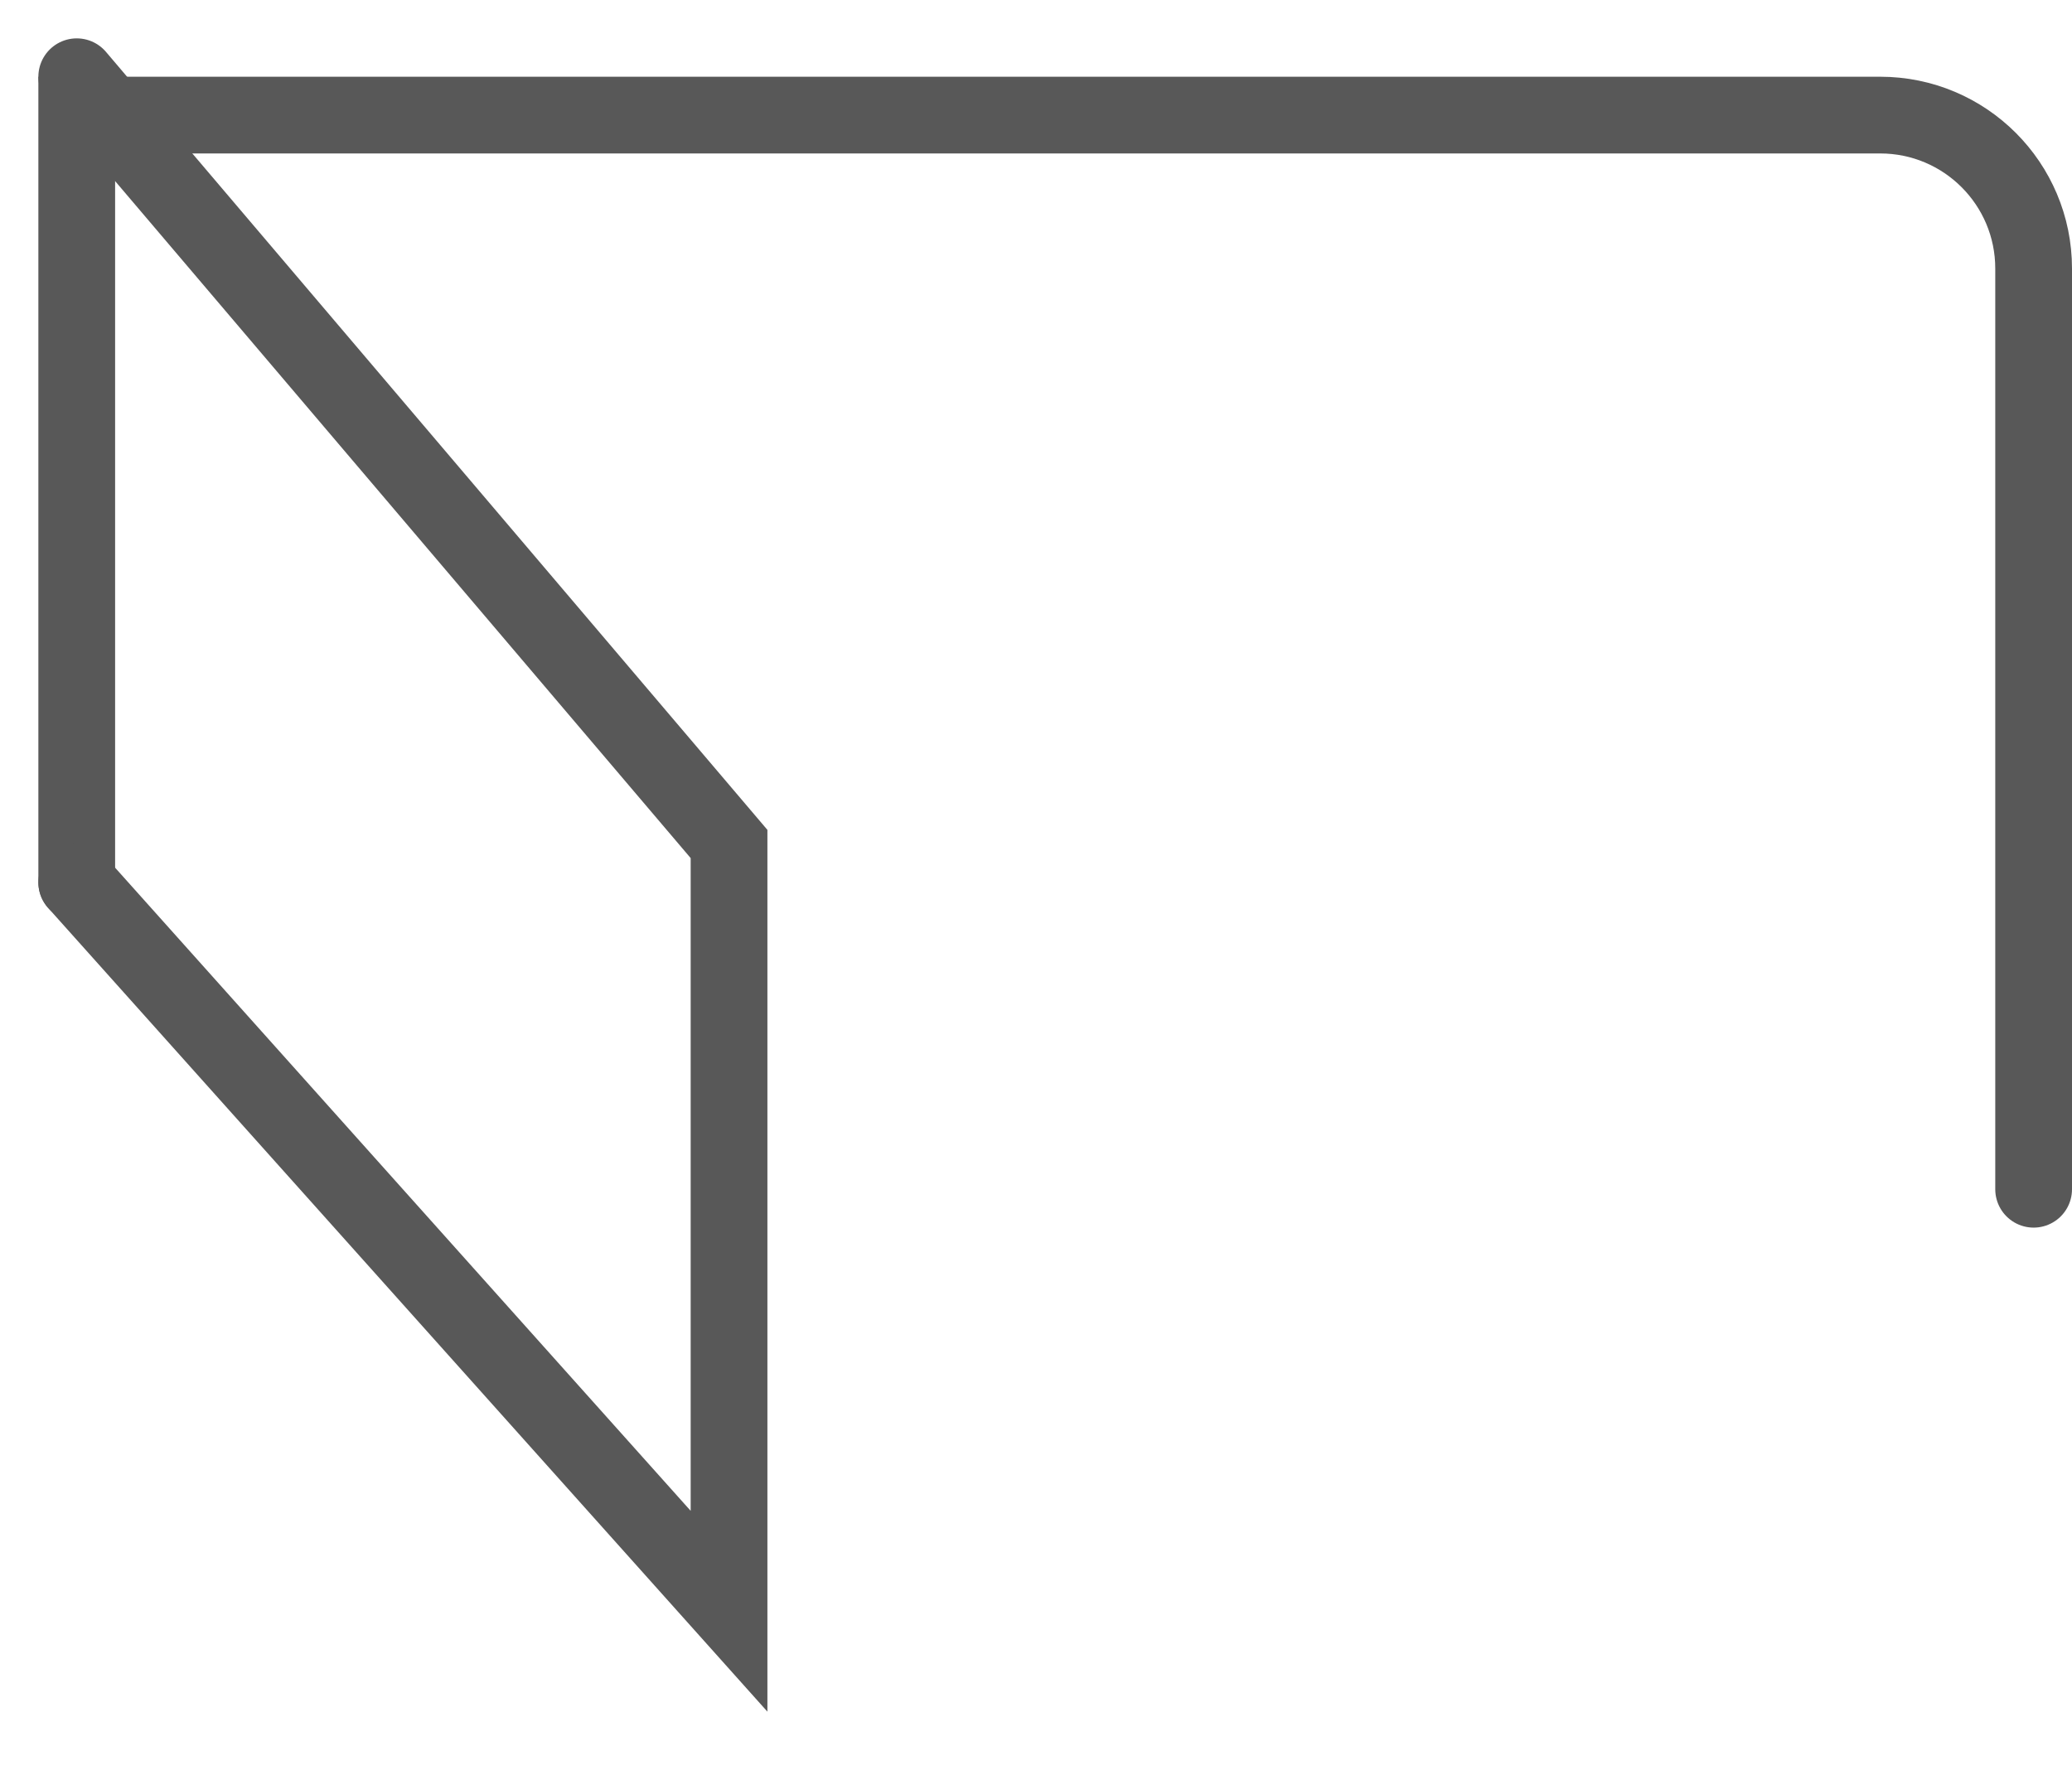
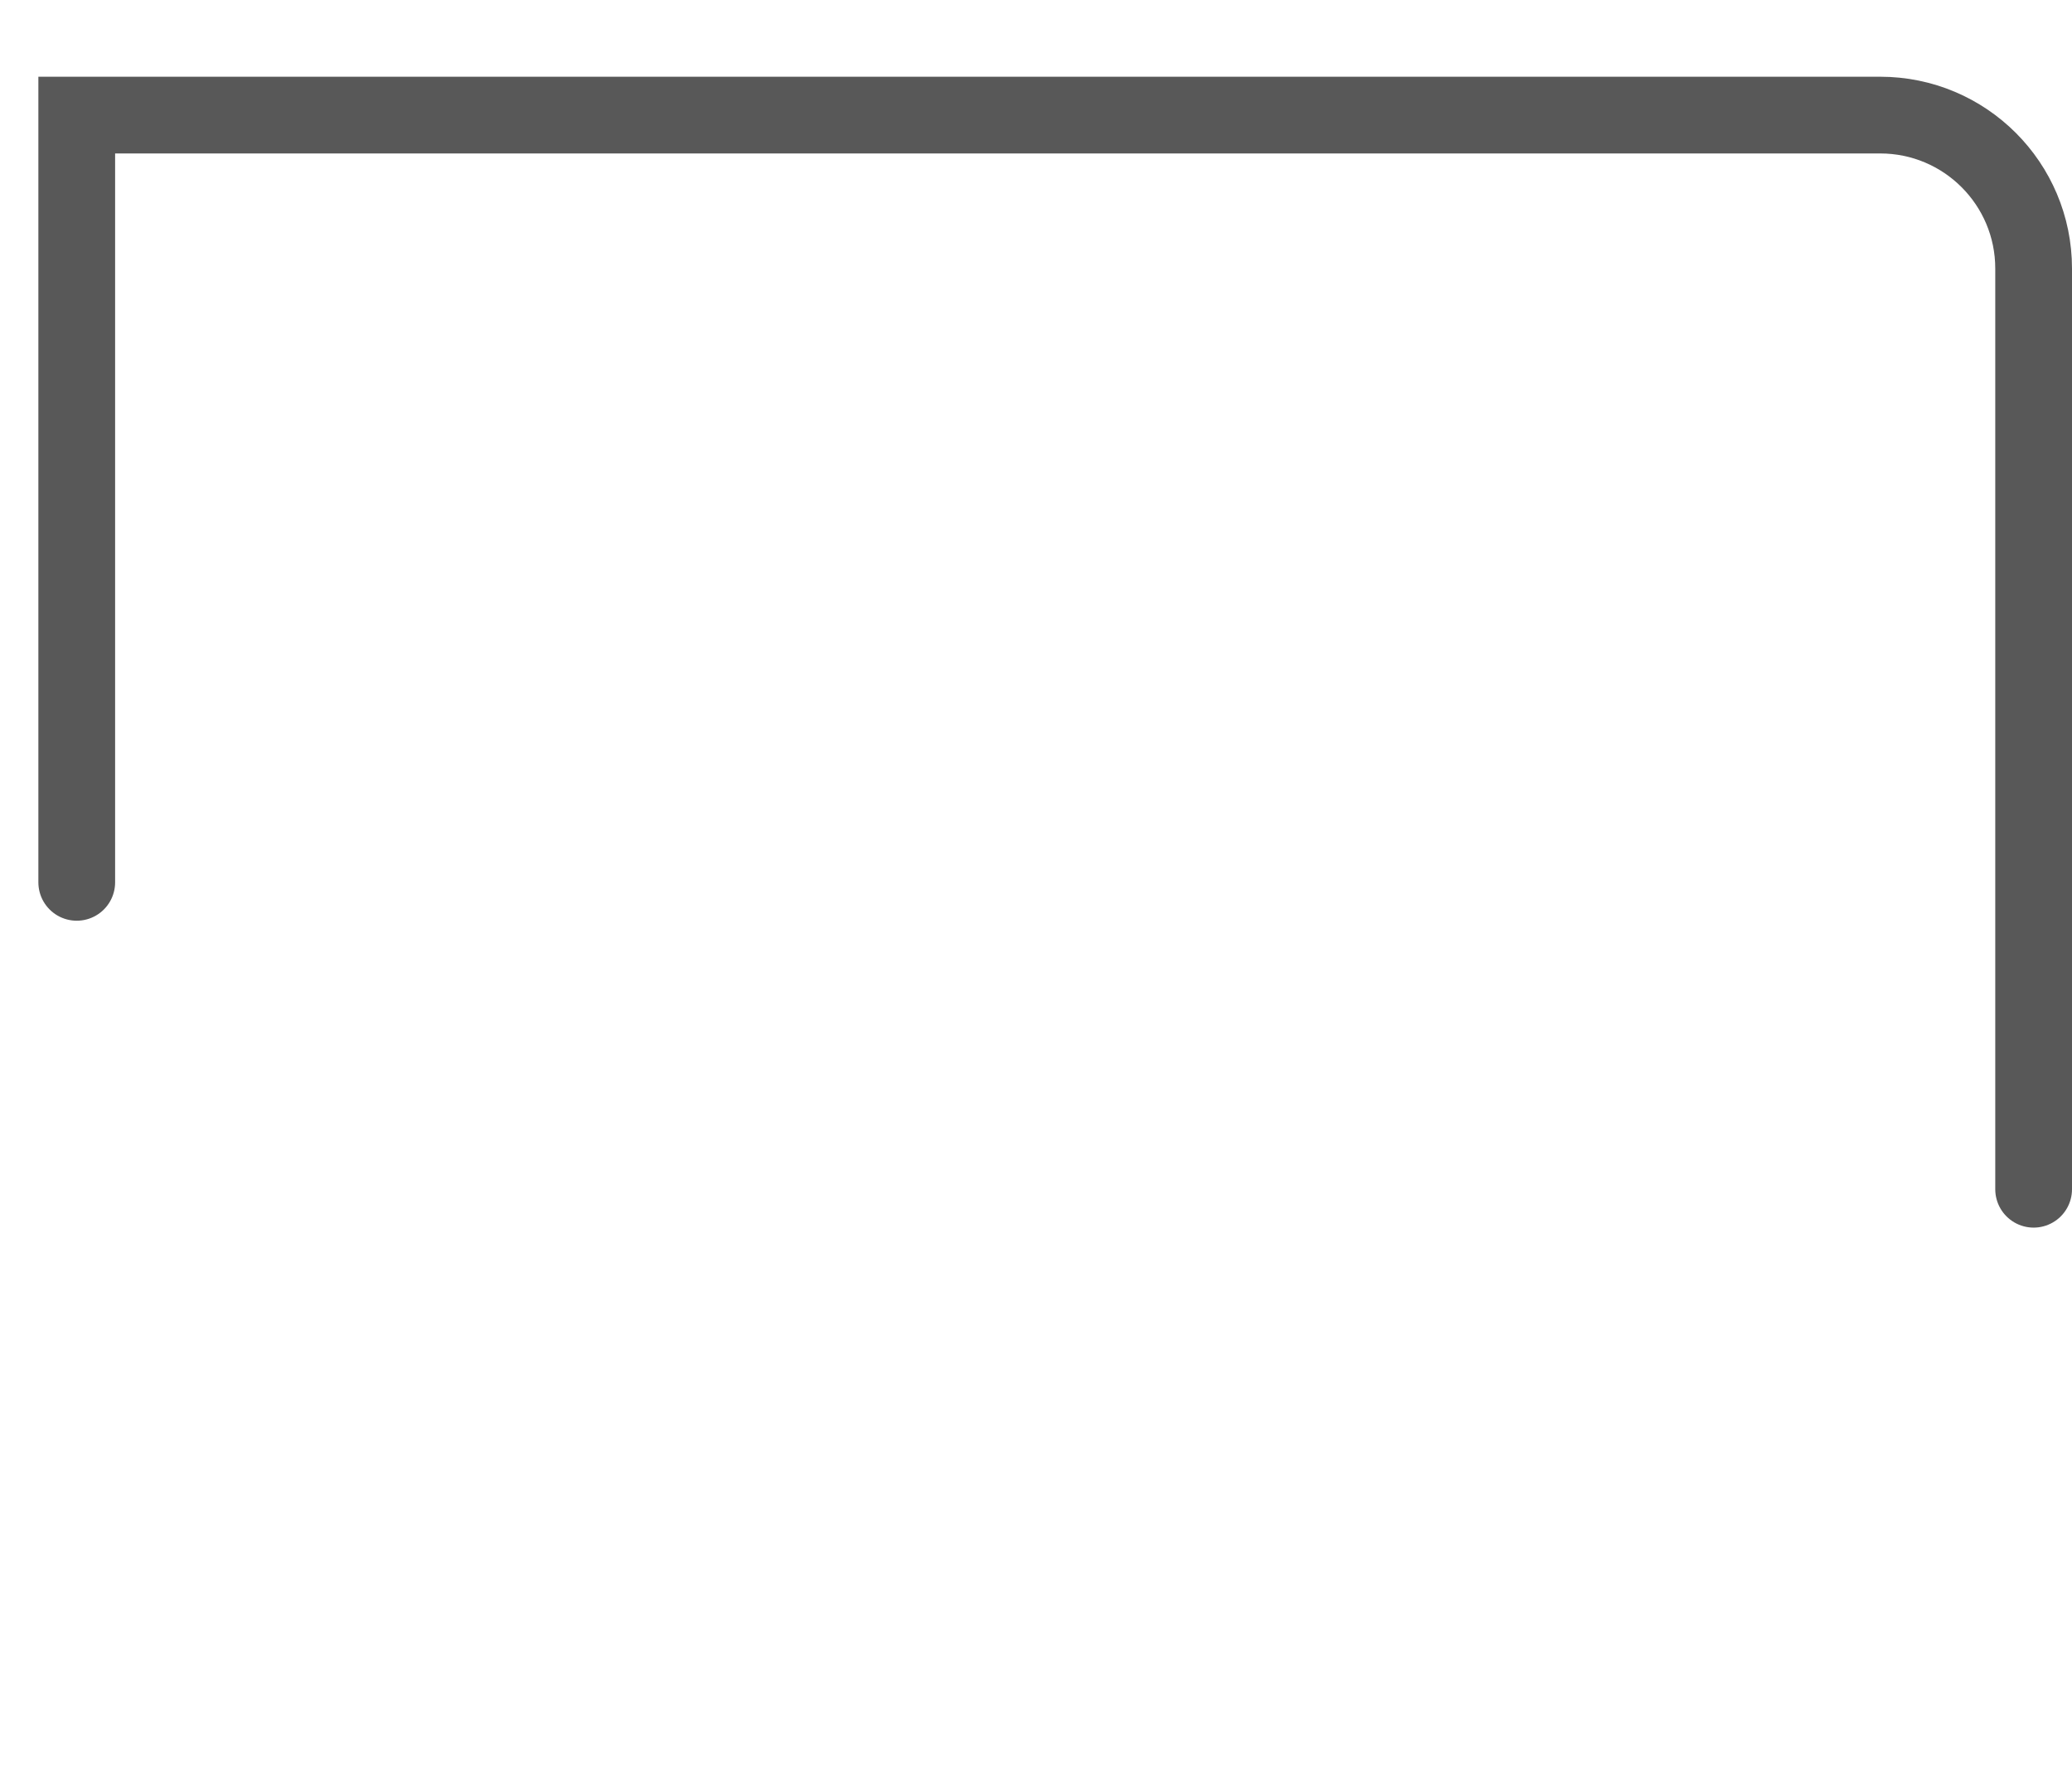
<svg xmlns="http://www.w3.org/2000/svg" fill="none" viewBox="0 0 27 23" height="23" width="27">
  <path stroke-linecap="round" stroke="#585858" d="M1 11.5V1.5H24.5C25.605 1.5 26.5 2.395 26.5 3.5V15.5" />
-   <path stroke-linecap="round" stroke="#585858" d="M1 1L9.5 11V21L1 11.5" />
</svg>